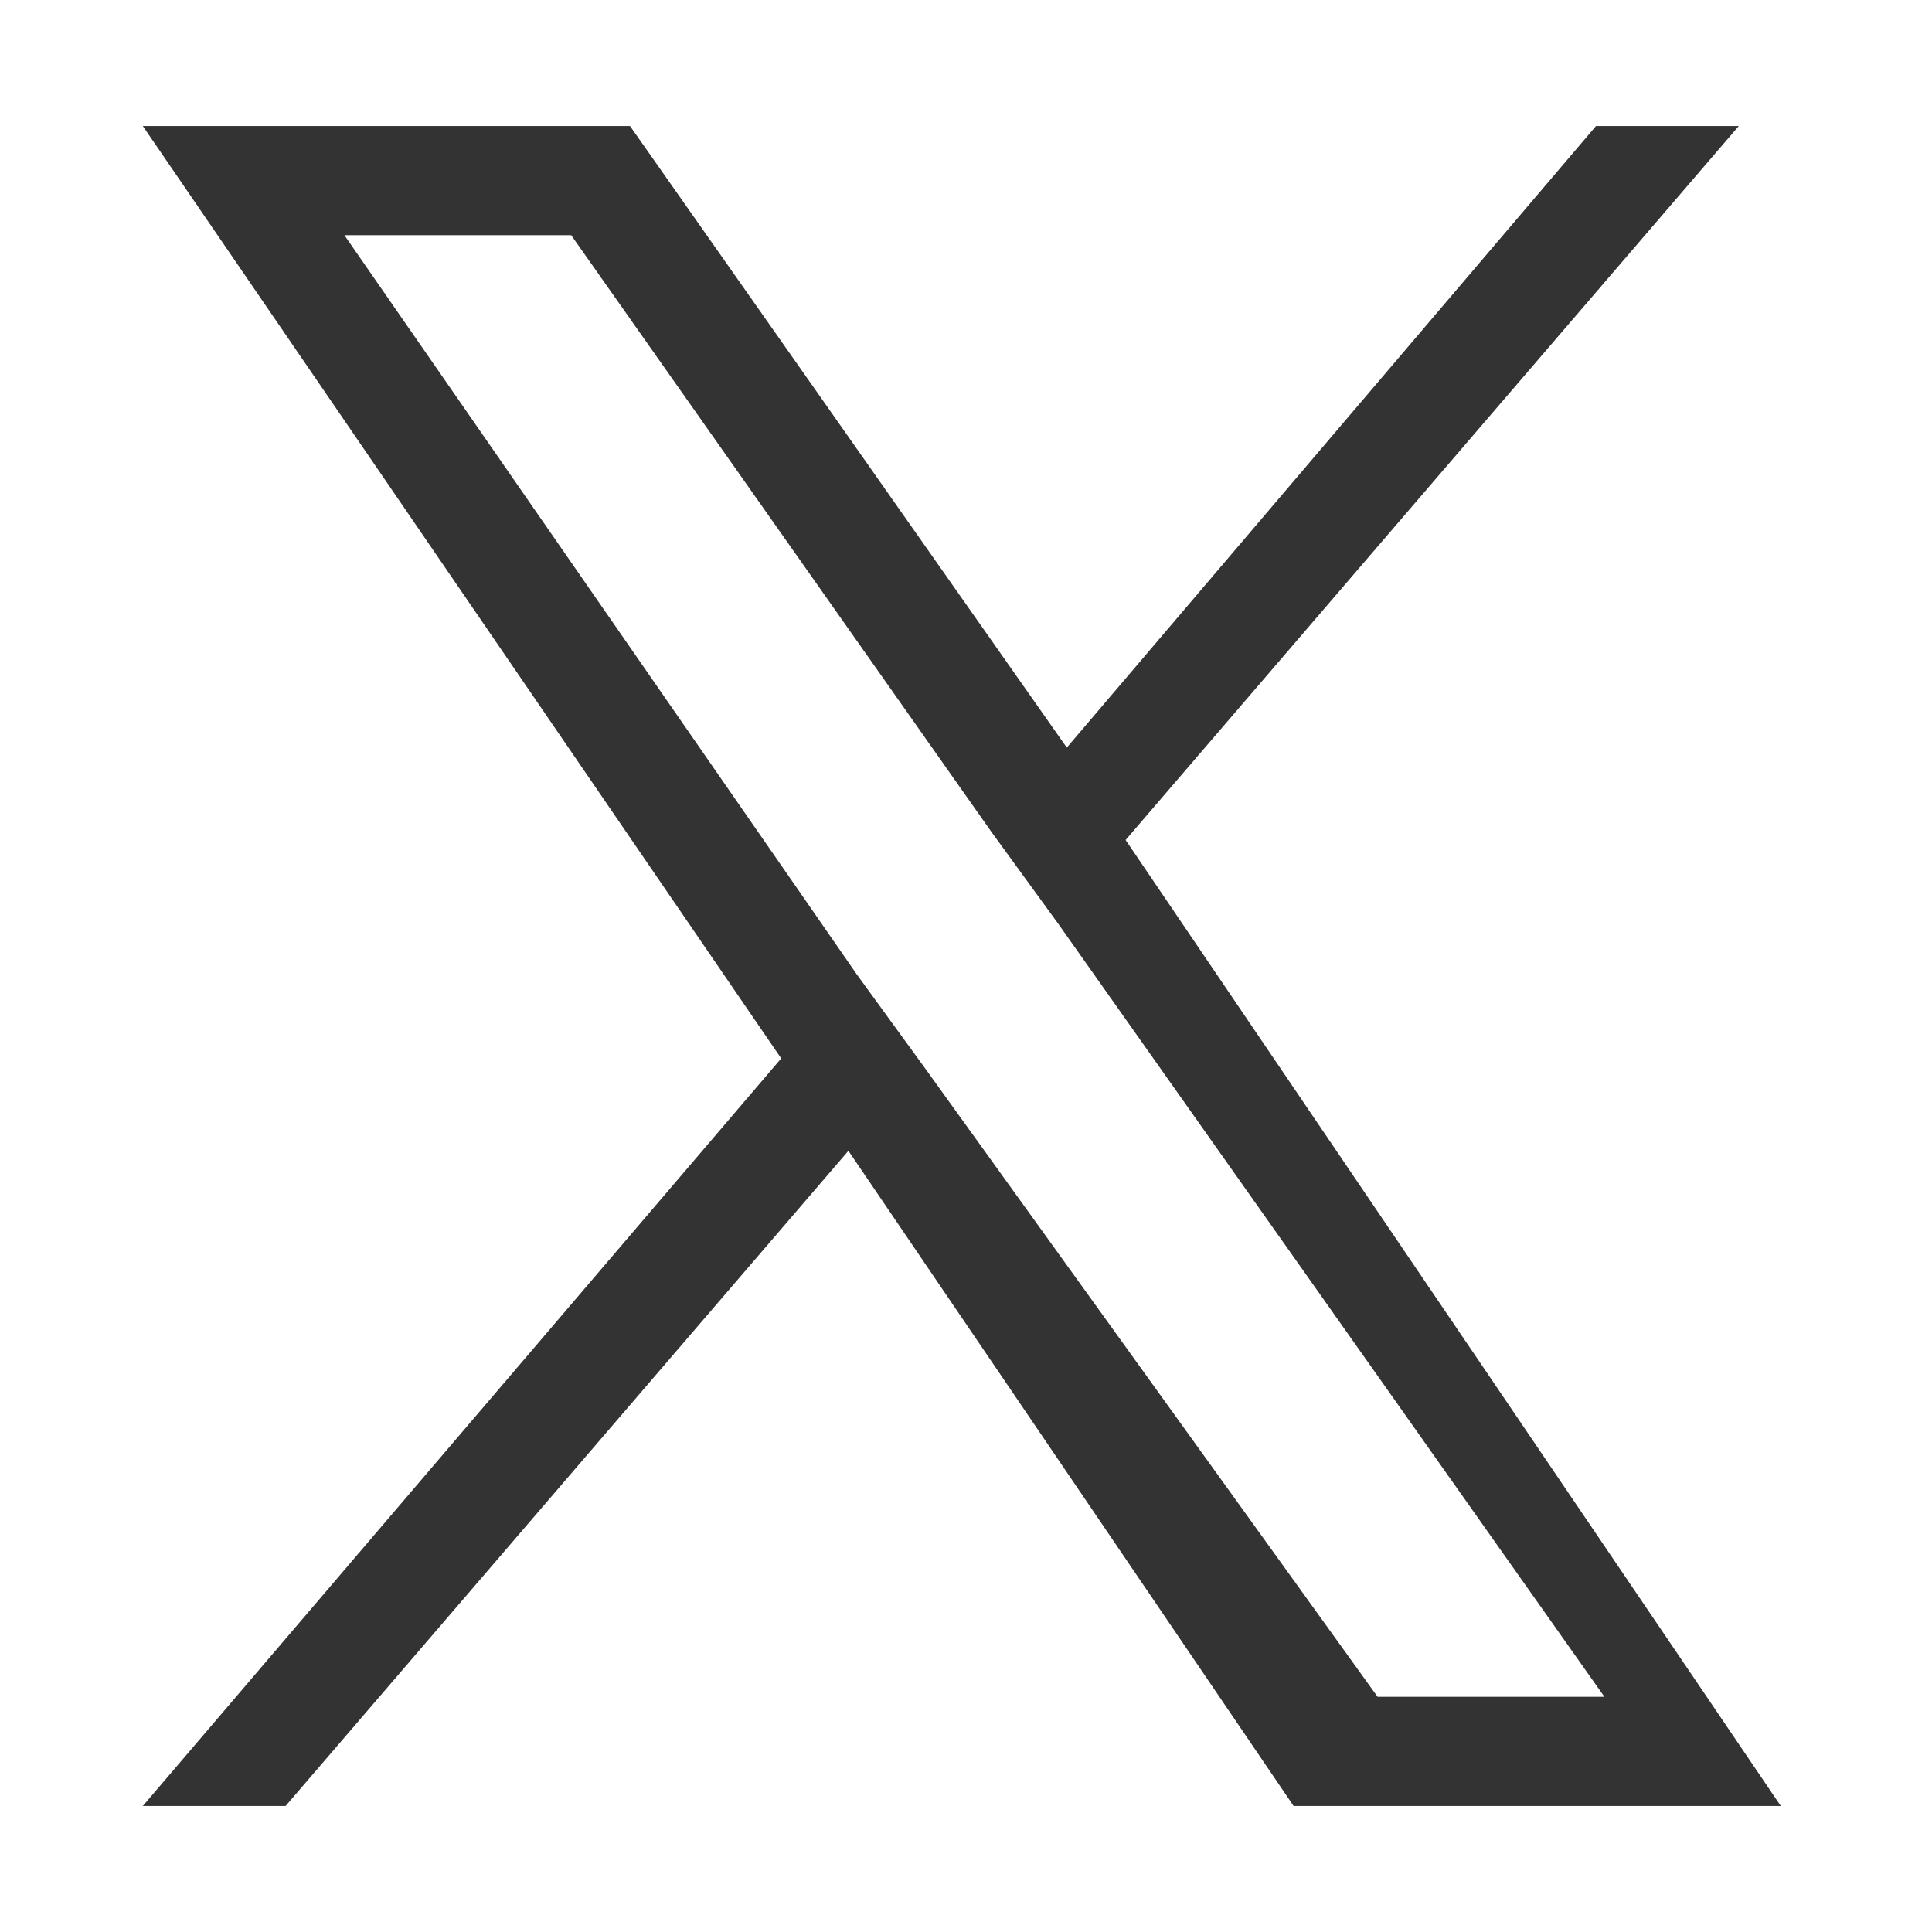
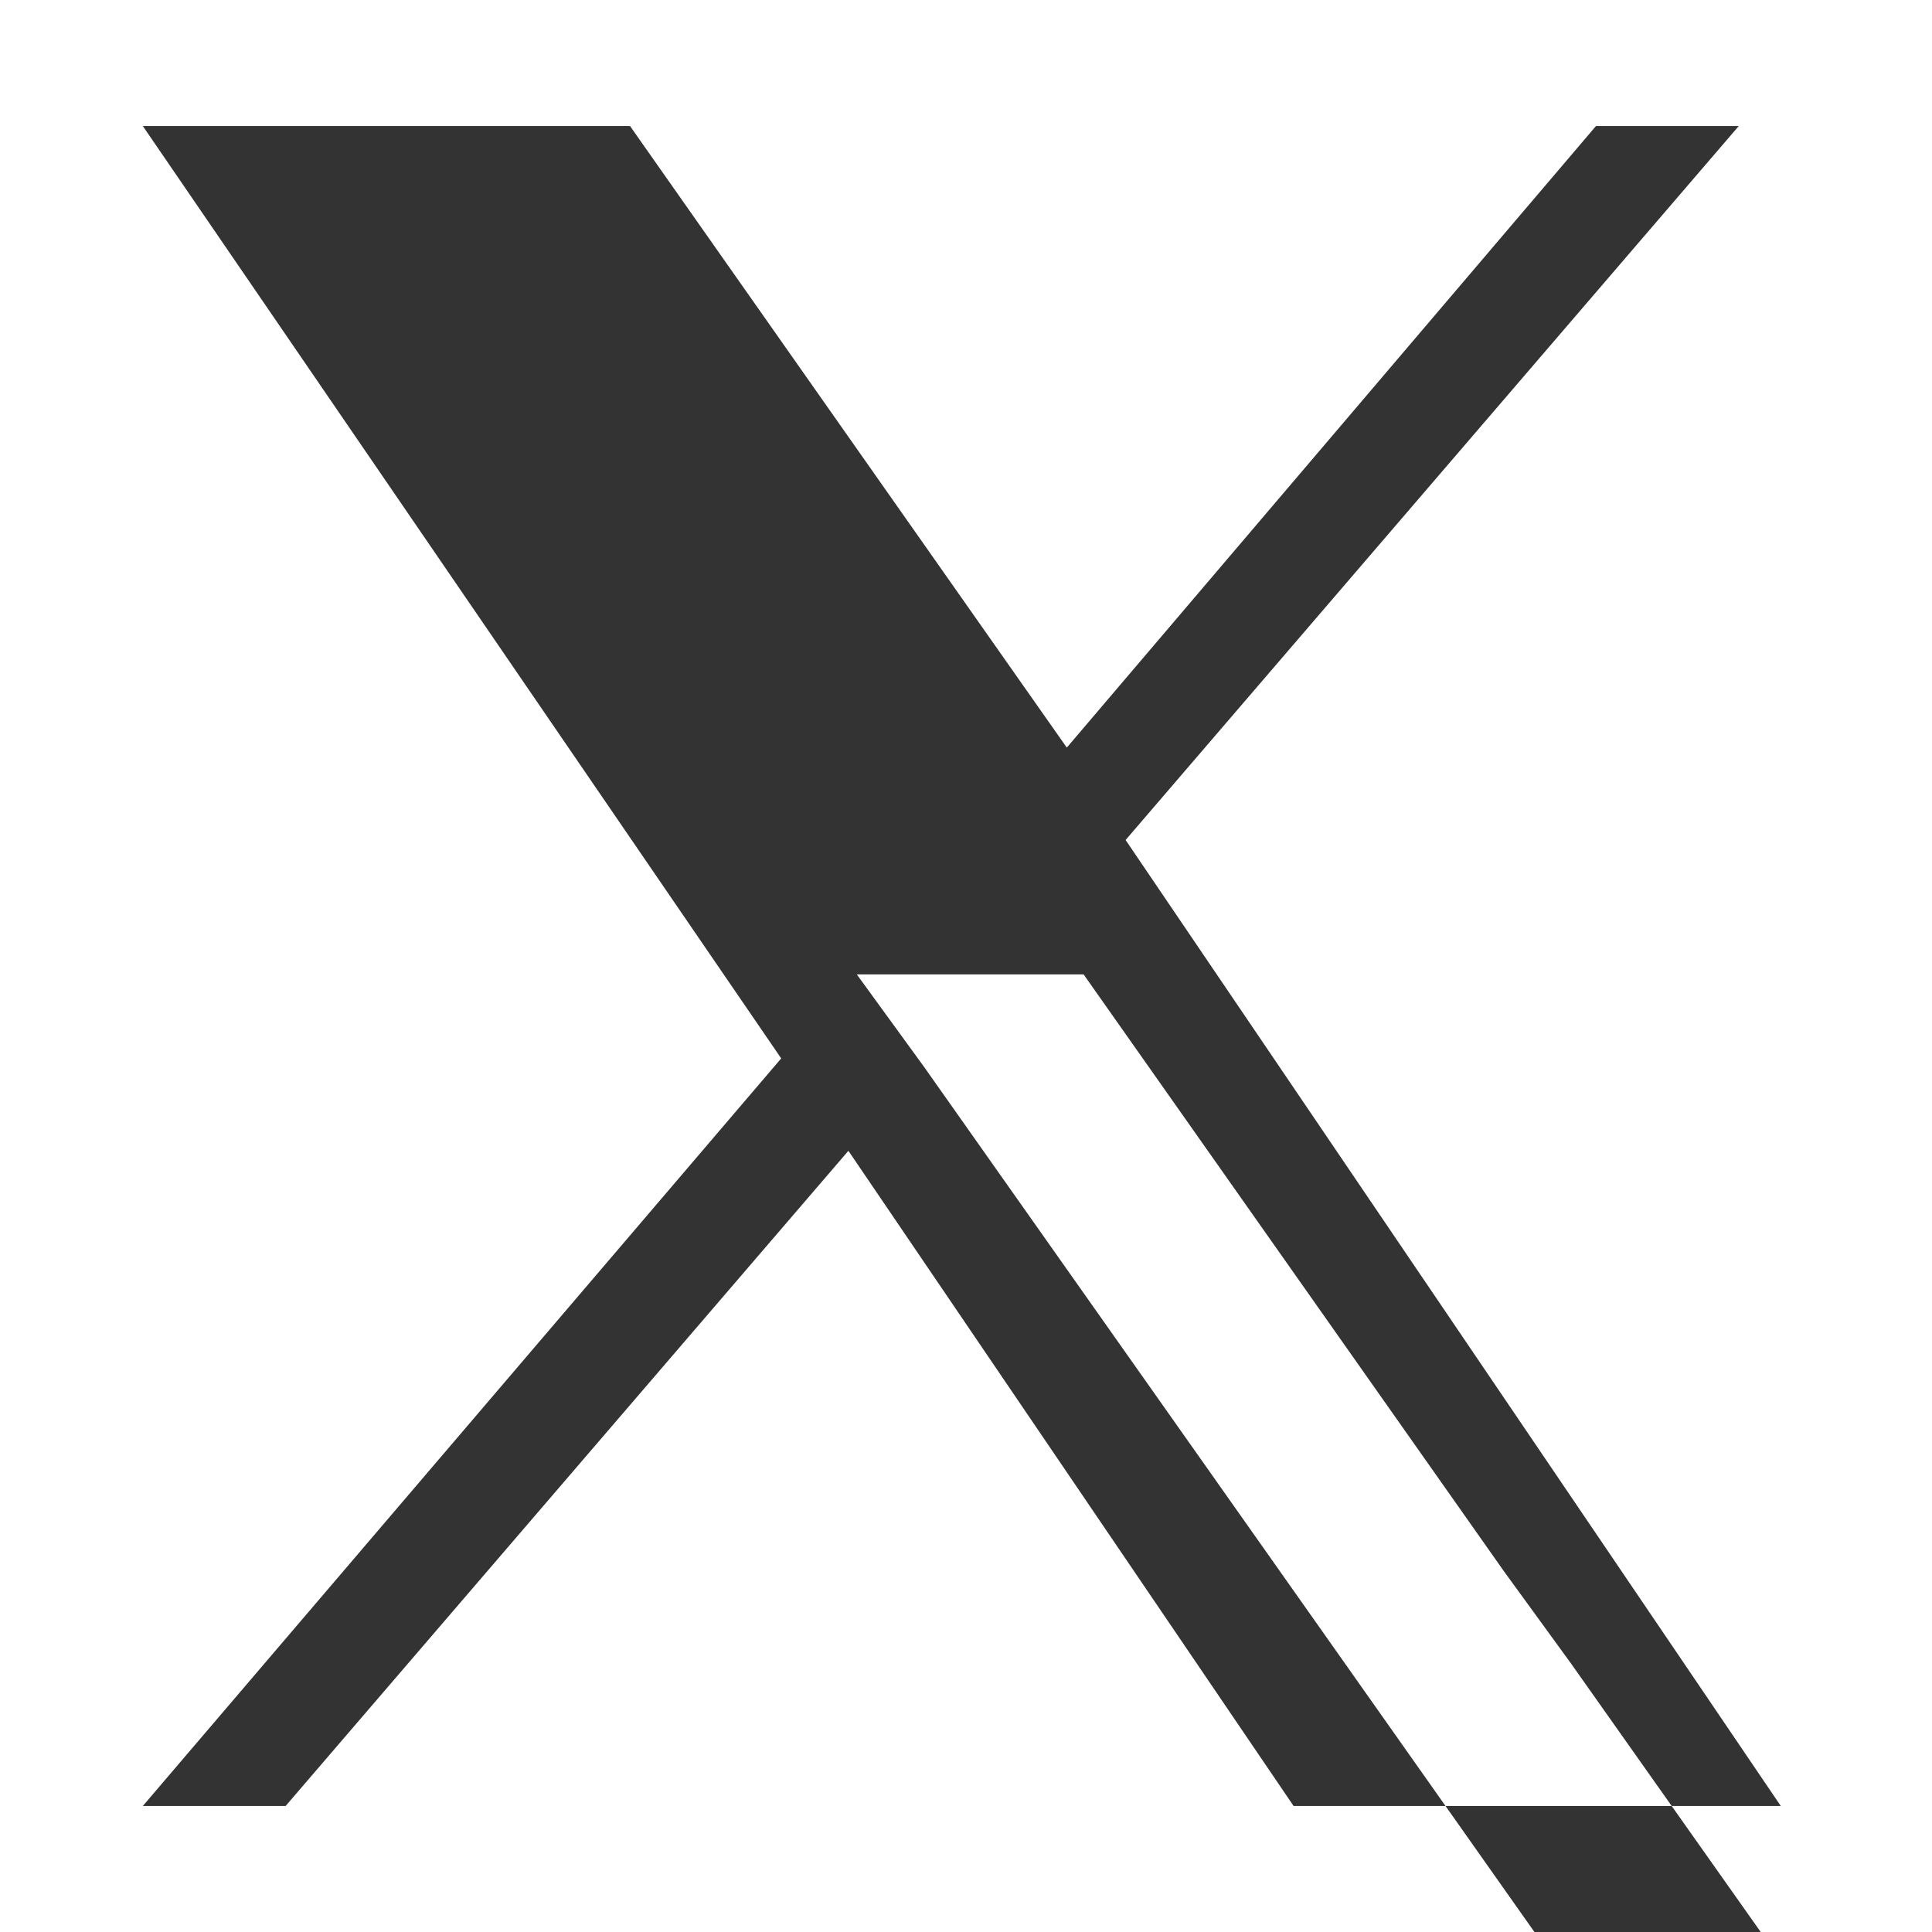
<svg xmlns="http://www.w3.org/2000/svg" version="1.1" id="レイヤー_1" x="0px" y="0px" width="23px" height="23px" viewBox="0 0 23 23" style="enable-background:new 0 0 23 23;" xml:space="preserve">
  <style type="text/css">
	.st0{fill:#333333;}
	.st1{clip-path:url(#SVGID_00000087406746631779732170000002590957285837733037_);fill:#333333;}
</style>
-   <path class="st0" d="M13.4,10l7.3-8.5h-1.7l-6.3,7.4L7.5,1.5H1.7l7.6,11.1l-7.6,8.9h1.7l6.7-7.8l5.3,7.8h5.8L13.4,10L13.4,10z   M11,12.7l-0.8-1.1L4.1,2.8h2.7l5,7.1l0.8,1.1l6.5,9.2h-2.7L11,12.7L11,12.7z" />
+   <path class="st0" d="M13.4,10l7.3-8.5h-1.7l-6.3,7.4L7.5,1.5H1.7l7.6,11.1l-7.6,8.9h1.7l6.7-7.8l5.3,7.8h5.8L13.4,10L13.4,10z   M11,12.7l-0.8-1.1h2.7l5,7.1l0.8,1.1l6.5,9.2h-2.7L11,12.7L11,12.7z" />
</svg>